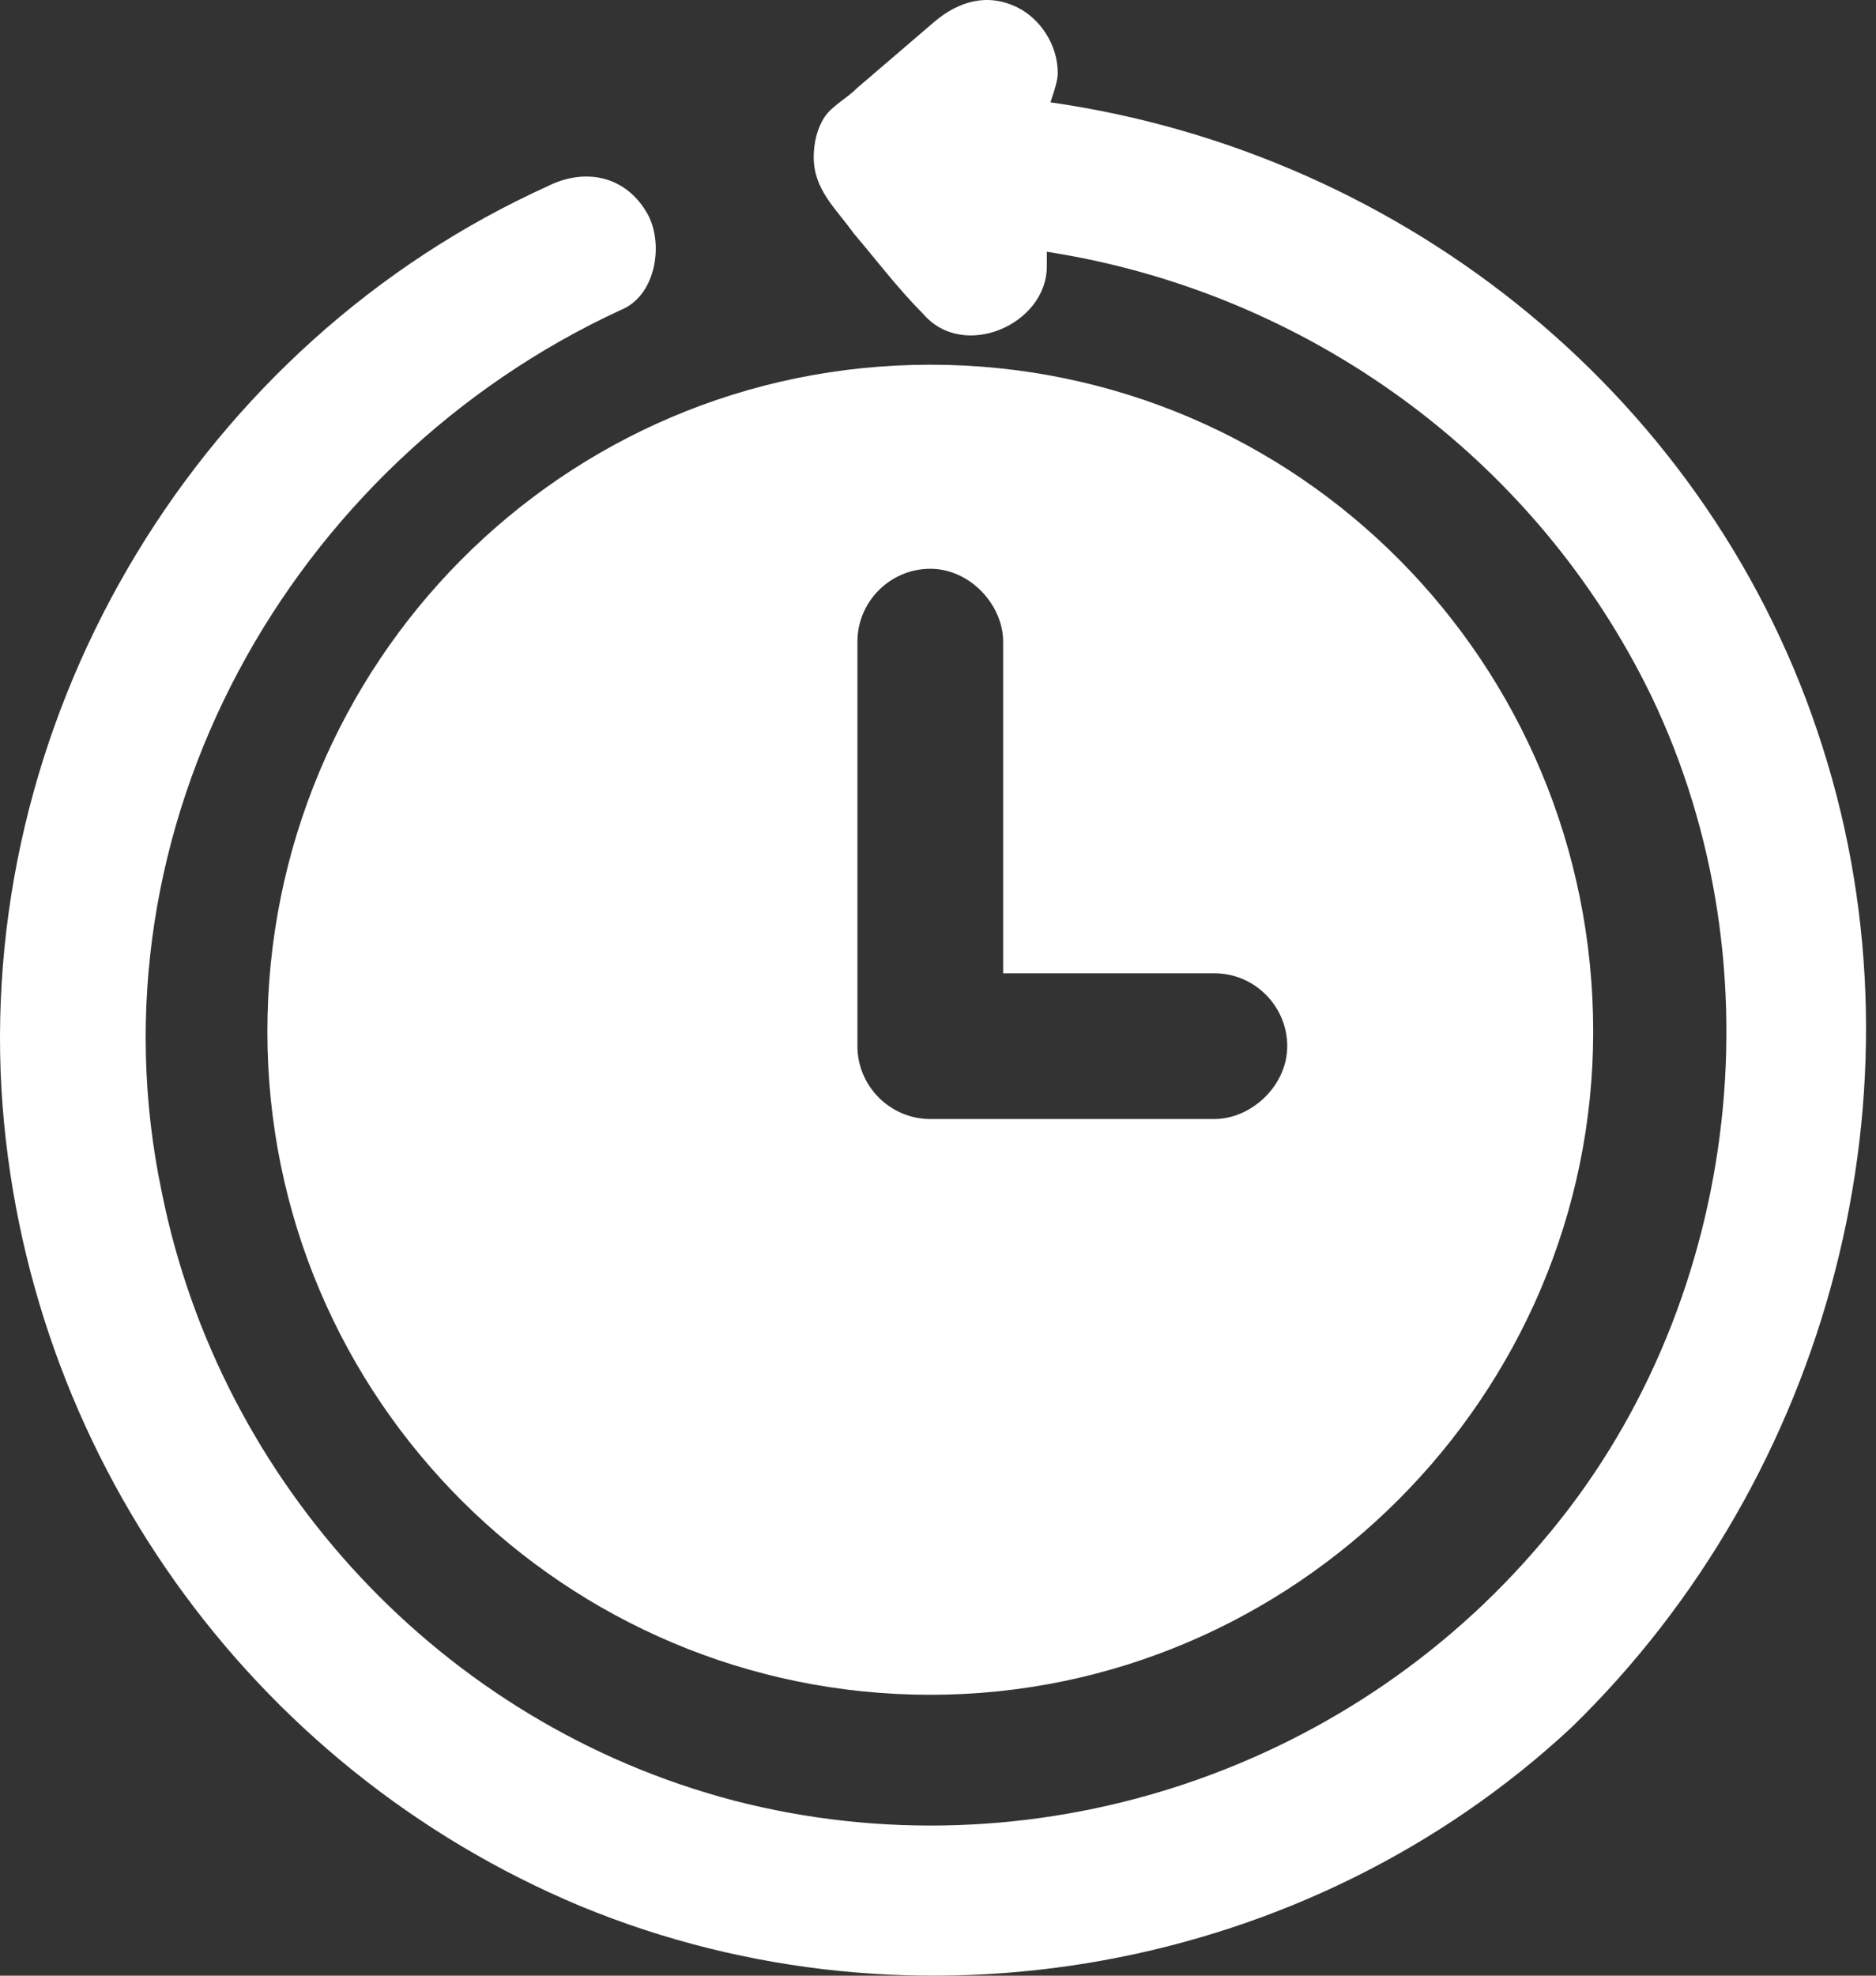
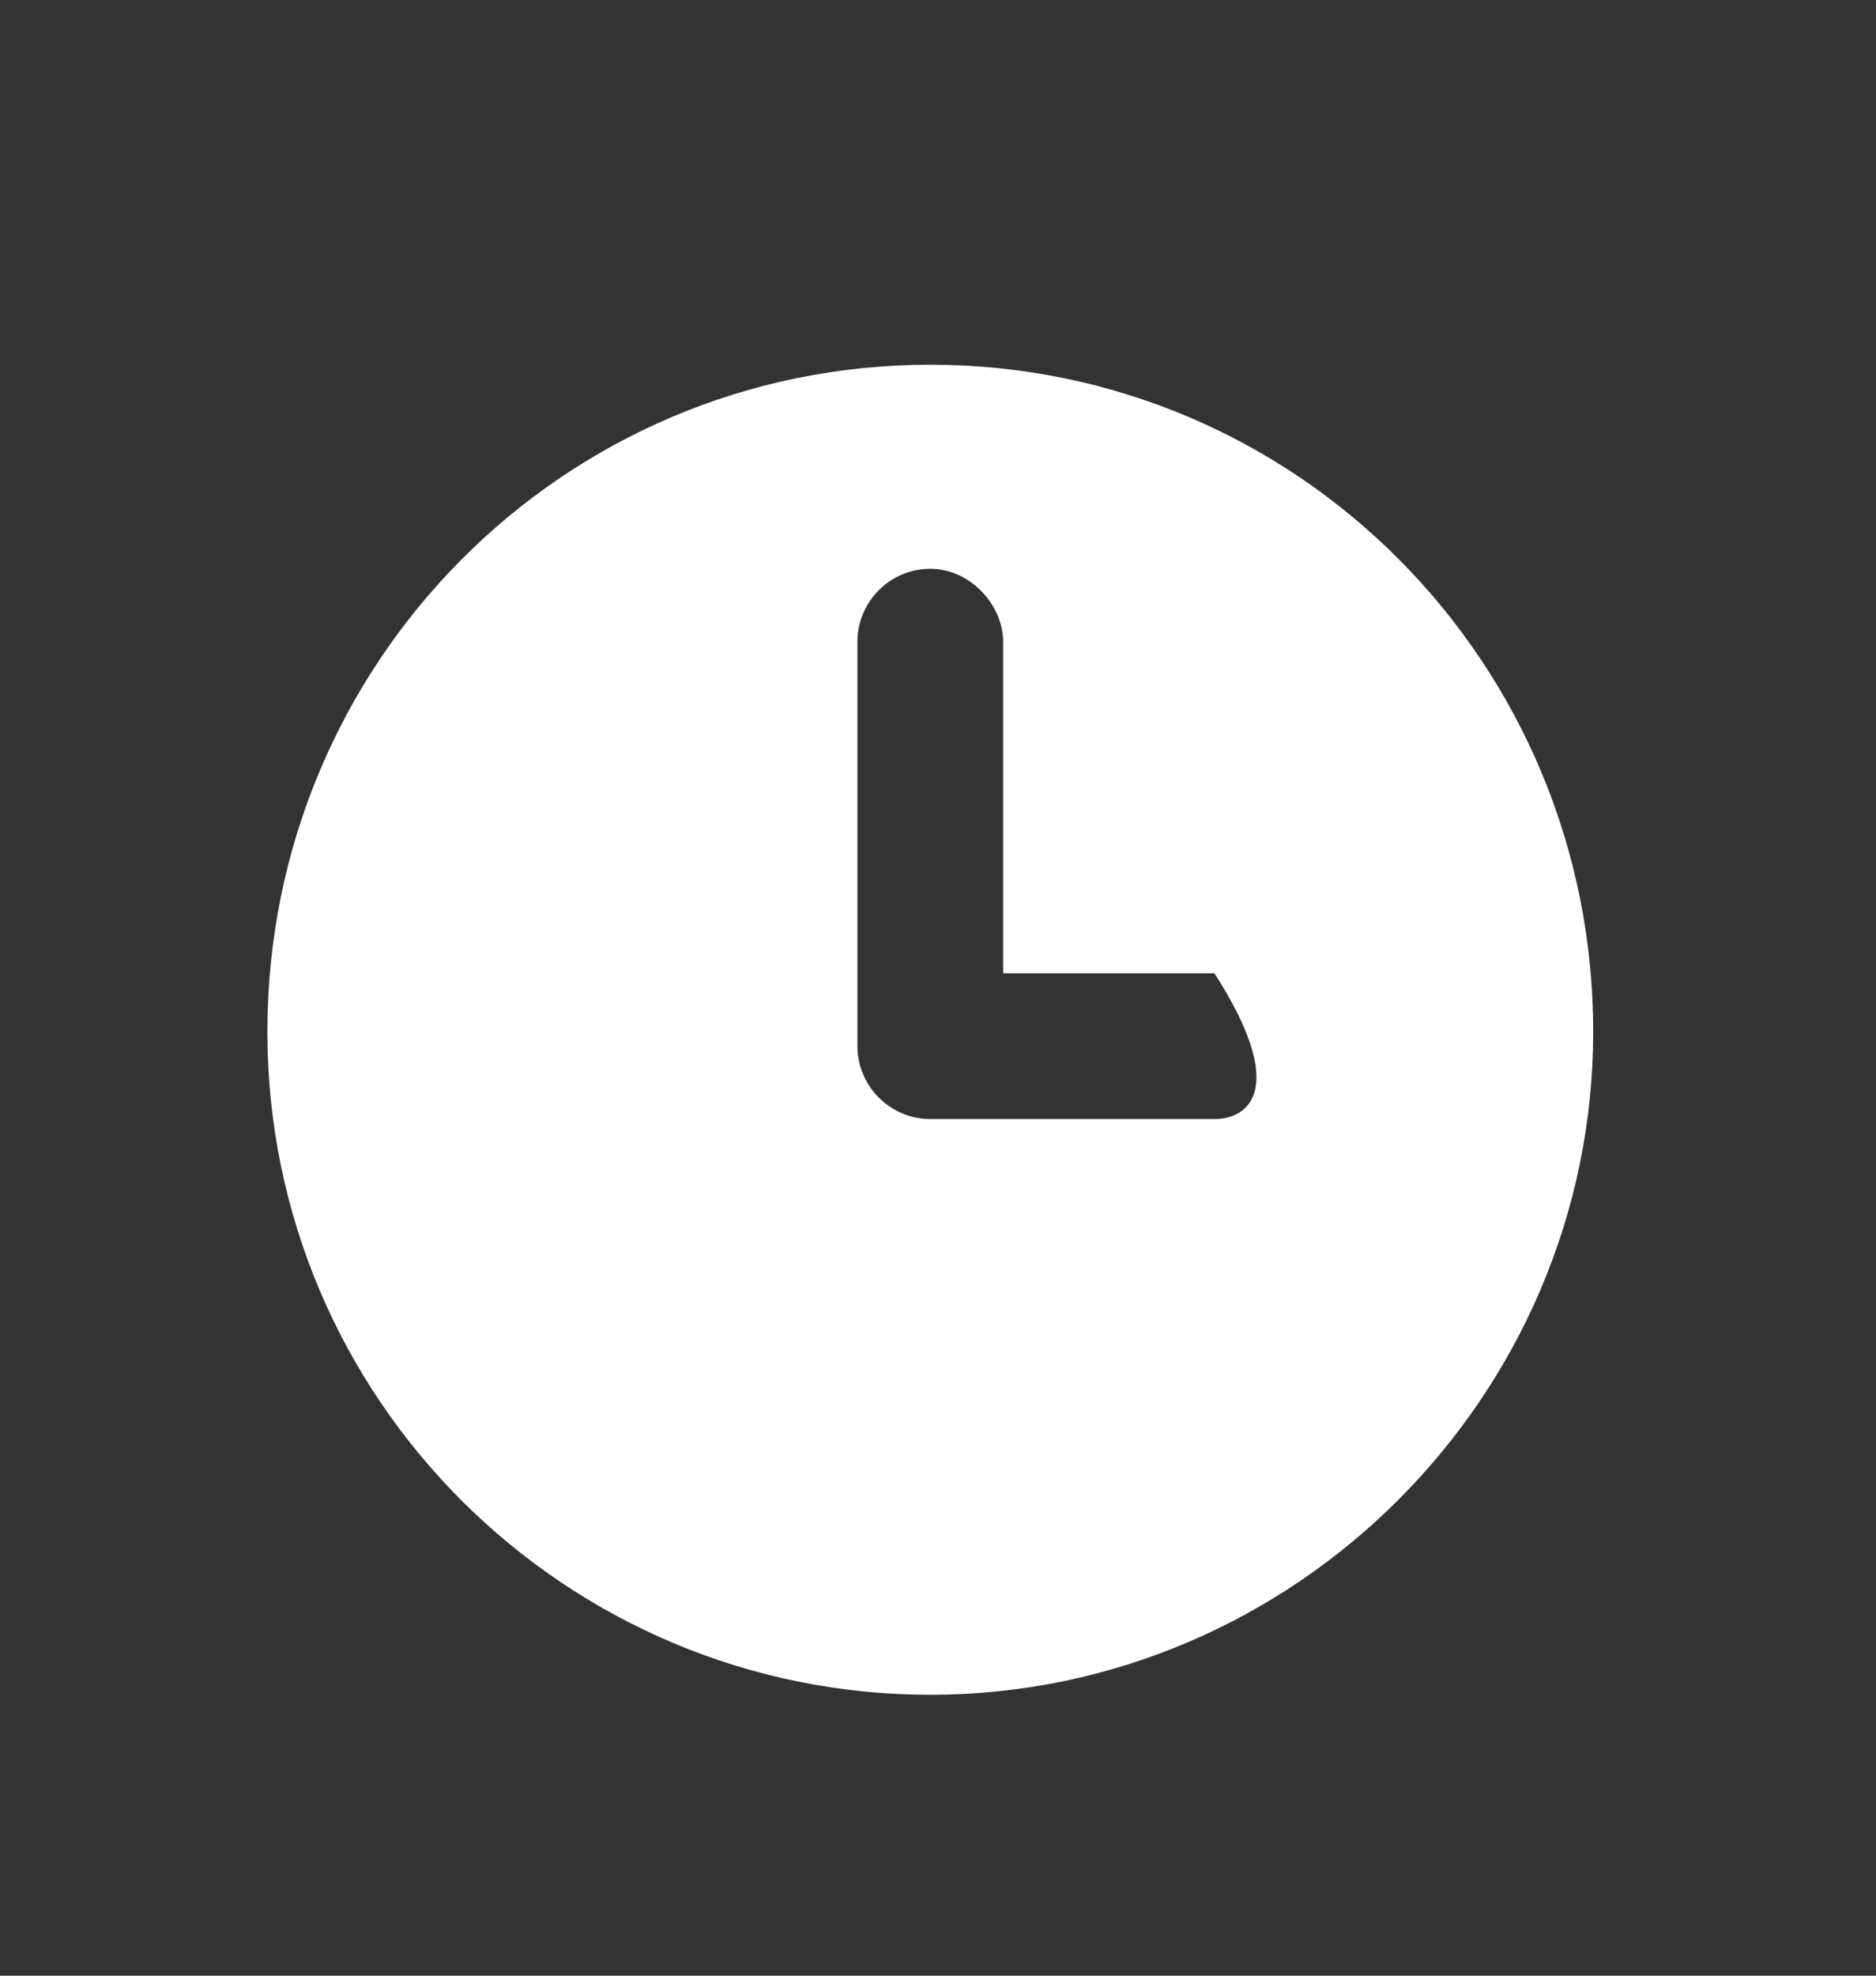
<svg xmlns="http://www.w3.org/2000/svg" width="76" height="80" viewBox="0 0 76 80" fill="none">
  <rect x="0" y="0" width="76" height="80" fill="#333333" stroke="none" />
-   <path d="M10.832 41.771C10.832 56.674 22.932 68.626 37.688 68.626C52.443 68.626 64.543 56.527 64.543 41.771C64.543 26.868 52.591 14.768 37.688 14.768C22.784 14.768 10.832 26.868 10.832 41.771ZM34.736 40.295V25.982C34.736 24.359 36.065 23.031 37.688 23.031C39.311 23.031 40.639 24.507 40.639 25.982V39.41H49.197C50.82 39.41 52.148 40.738 52.148 42.361C52.148 43.984 50.673 45.312 49.197 45.312H37.688C36.065 45.312 34.736 43.984 34.736 42.361V40.295Z" fill="white" />
-   <path d="M73.839 30.261C69.412 16.243 57.017 6.209 42.557 4.144C42.704 3.701 42.852 3.258 42.852 2.963C42.852 1.783 42.114 0.75 41.229 0.307C40.048 -0.283 38.868 0.012 37.835 0.897L34.736 3.553C34.293 3.996 33.703 4.291 33.408 4.734C33.113 5.176 32.965 5.767 32.965 6.357C32.965 7.685 33.851 8.423 34.589 9.456C35.474 10.489 36.359 11.669 37.392 12.702C39.015 14.62 42.409 13.145 42.409 10.784V10.194C52.886 11.817 62.182 18.457 66.904 28.196C72.216 39.262 70.445 53.133 62.477 62.429C54.509 71.873 41.671 76.004 29.719 72.906C17.914 69.807 8.913 60.068 6.552 48.263C3.454 33.508 11.717 18.752 25.145 12.554C26.62 11.964 26.916 9.751 26.178 8.57C25.292 7.095 23.669 6.8 22.194 7.537C8.176 13.882 -0.825 28.638 0.06 44.132C0.945 58.74 10.094 71.578 23.522 77.185C37.097 82.792 53.033 79.841 63.657 69.954C74.134 59.773 78.266 44.132 73.839 30.261Z" fill="white" />
+   <path d="M10.832 41.771C10.832 56.674 22.932 68.626 37.688 68.626C52.443 68.626 64.543 56.527 64.543 41.771C64.543 26.868 52.591 14.768 37.688 14.768C22.784 14.768 10.832 26.868 10.832 41.771ZM34.736 40.295V25.982C34.736 24.359 36.065 23.031 37.688 23.031C39.311 23.031 40.639 24.507 40.639 25.982V39.41H49.197C52.148 43.984 50.673 45.312 49.197 45.312H37.688C36.065 45.312 34.736 43.984 34.736 42.361V40.295Z" fill="white" />
</svg>